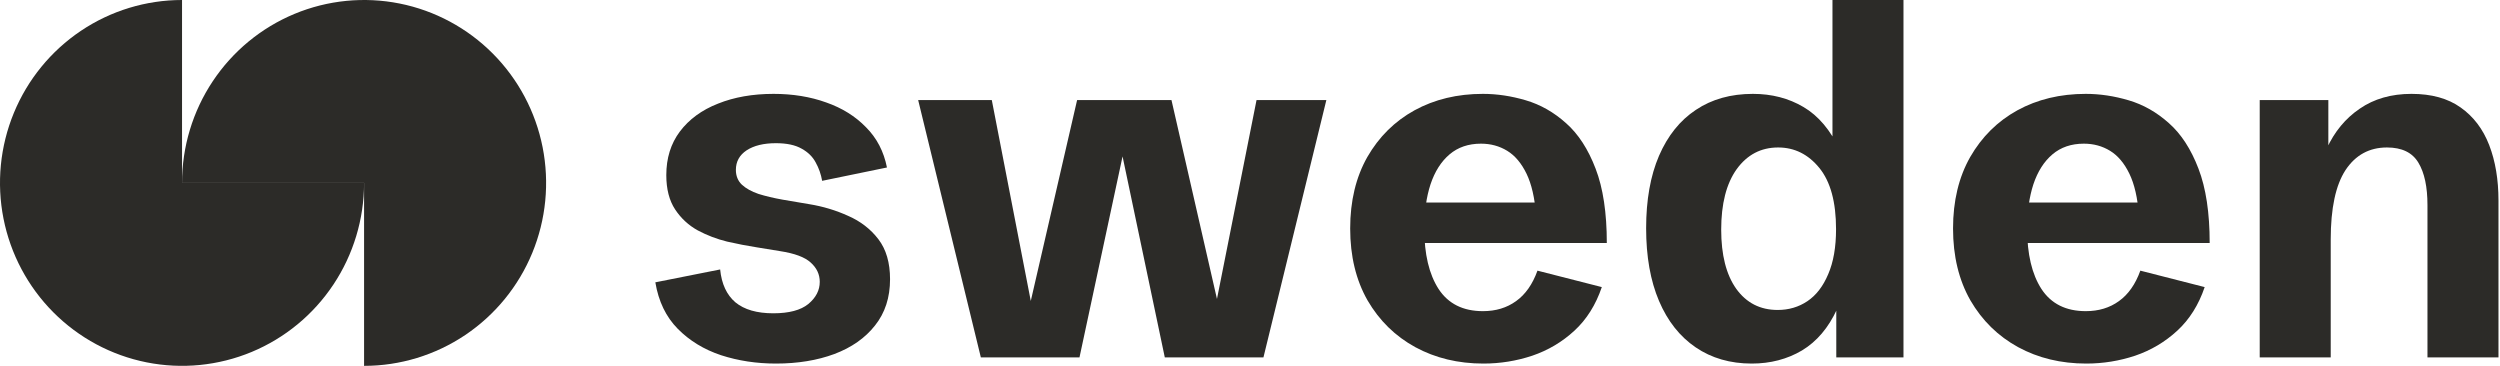
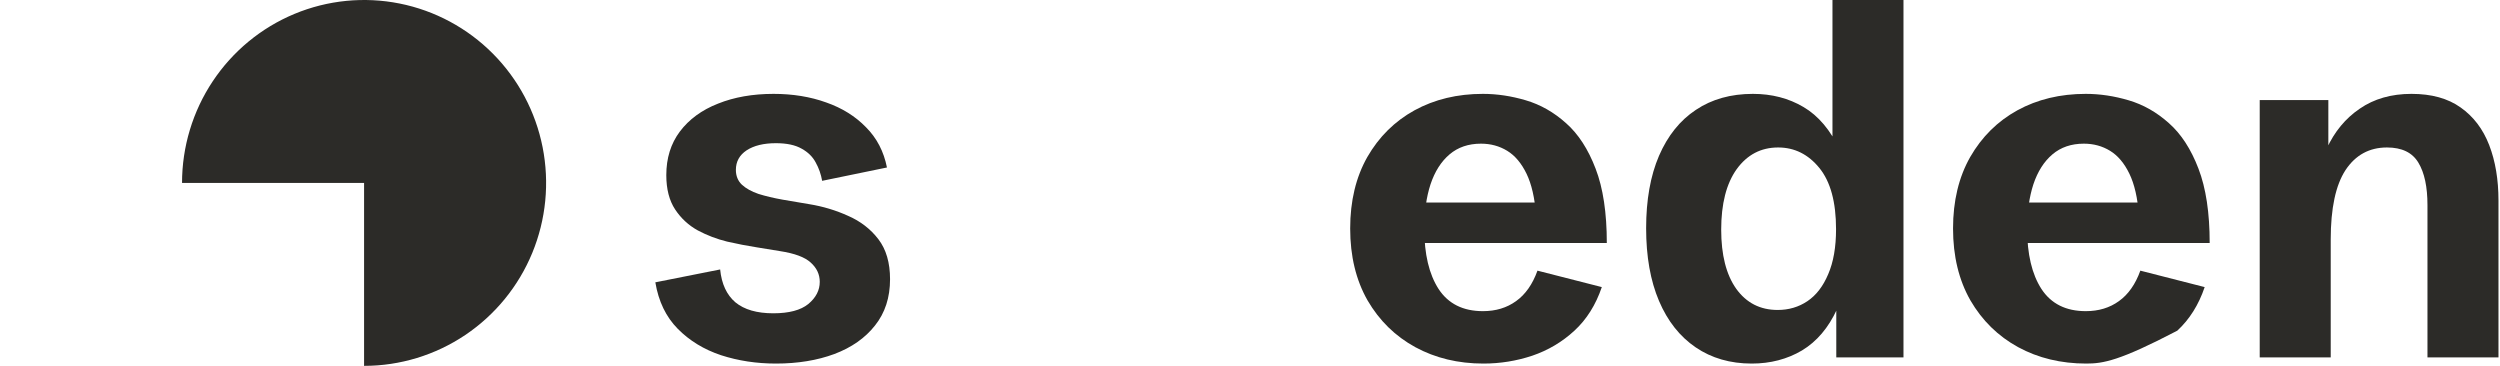
<svg xmlns="http://www.w3.org/2000/svg" width="492" height="72" viewBox="0 0 492 72" fill="none">
  <g clip-path="url(#clip0_1_3)">
    <path d="M152.7 71.55C148.886 71.55 145.29 71.003 141.914 69.909C138.537 68.784 135.692 67.049 133.379 64.704C131.065 62.36 129.596 59.312 128.971 55.561L141.726 53.029C142.007 55.874 143.008 58.031 144.728 59.5C146.478 60.938 148.964 61.657 152.184 61.657C155.279 61.657 157.577 61.047 159.078 59.828C160.578 58.578 161.328 57.124 161.328 55.468C161.328 53.998 160.734 52.733 159.547 51.67C158.39 50.607 156.373 49.857 153.497 49.419L148.901 48.669C147.088 48.388 145.15 48.013 143.086 47.544C141.054 47.044 139.132 46.309 137.318 45.34C135.505 44.34 134.02 42.964 132.863 41.214C131.706 39.463 131.128 37.213 131.128 34.462C131.128 31.117 132.019 28.257 133.801 25.882C135.614 23.475 138.115 21.646 141.304 20.396C144.493 19.114 148.135 18.474 152.231 18.474C156.013 18.474 159.468 19.036 162.594 20.162C165.72 21.256 168.331 22.881 170.425 25.038C172.552 27.163 173.928 29.805 174.553 32.962L161.797 35.587C161.578 34.306 161.156 33.102 160.531 31.977C159.937 30.852 159.015 29.945 157.764 29.258C156.513 28.539 154.826 28.179 152.7 28.179C150.292 28.179 148.37 28.648 146.931 29.586C145.525 30.524 144.822 31.805 144.822 33.431C144.822 34.618 145.212 35.587 145.993 36.338C146.806 37.088 147.901 37.697 149.277 38.166C150.683 38.604 152.262 38.979 154.013 39.291L159.265 40.182C161.953 40.62 164.502 41.386 166.909 42.48C169.348 43.543 171.332 45.074 172.864 47.075C174.396 49.075 175.162 51.701 175.162 54.952C175.162 58.547 174.178 61.579 172.208 64.048C170.269 66.517 167.597 68.393 164.189 69.674C160.812 70.925 156.983 71.55 152.7 71.55Z" fill="#2C2B28" />
-     <path d="M193.029 70.331L180.695 19.693H195.186L203.393 61.985H202.221L211.975 19.693H230.545L240.252 62.126H238.845L247.287 19.693H261.027L248.646 70.331H229.231L219.712 25.038H222.151L212.444 70.331H193.029Z" fill="#2C2B28" />
    <path d="M291.93 71.55C286.959 71.55 282.488 70.472 278.518 68.315C274.579 66.158 271.453 63.095 269.139 59.125C266.857 55.124 265.716 50.404 265.716 44.965C265.716 39.557 266.842 34.868 269.092 30.899C271.375 26.929 274.469 23.866 278.377 21.709C282.316 19.552 286.803 18.474 291.836 18.474C294.619 18.474 297.432 18.896 300.277 19.739C303.153 20.584 305.796 22.084 308.202 24.241C310.61 26.366 312.548 29.351 314.017 33.196C315.487 37.01 316.221 41.886 316.221 47.825H274.673V39.854H303.747L302.293 42.339C302.043 38.963 301.418 36.244 300.418 34.181C299.418 32.118 298.151 30.617 296.619 29.68C295.088 28.742 293.368 28.273 291.461 28.273C288.991 28.273 286.928 28.976 285.271 30.383C283.614 31.79 282.363 33.759 281.52 36.291C280.707 38.791 280.3 41.698 280.3 45.012C280.3 50.013 281.238 53.967 283.113 56.874C285.021 59.781 287.928 61.235 291.836 61.235C294.369 61.235 296.541 60.578 298.354 59.266C300.199 57.953 301.606 55.952 302.575 53.264L315.237 56.499C314.049 60 312.251 62.86 309.844 65.079C307.436 67.299 304.67 68.94 301.543 70.003C298.448 71.034 295.244 71.55 291.93 71.55Z" fill="#2C2B28" />
    <path d="M344.734 71.55C340.513 71.55 336.839 70.487 333.713 68.362C330.587 66.236 328.18 63.188 326.491 59.219C324.803 55.249 323.959 50.482 323.959 44.918C323.959 39.354 324.803 34.603 326.491 30.664C328.211 26.695 330.634 23.678 333.76 21.615C336.886 19.521 340.622 18.474 344.968 18.474C348.688 18.474 352.002 19.333 354.91 21.052C357.848 22.772 360.24 25.601 362.084 29.539L360.63 29.633V0H374.605V70.331H361.381V60.156L361.522 60.86C359.834 64.517 357.536 67.221 354.629 68.971C351.721 70.69 348.423 71.55 344.734 71.55ZM349.845 61C352.033 61 353.988 60.422 355.706 59.266C357.426 58.109 358.786 56.343 359.787 53.967C360.818 51.592 361.334 48.638 361.334 45.105C361.334 39.76 360.24 35.744 358.052 33.056C355.863 30.367 353.159 29.023 349.939 29.023C346.562 29.023 343.843 30.445 341.779 33.29C339.747 36.135 338.731 40.104 338.731 45.199C338.731 50.169 339.716 54.045 341.685 56.827C343.686 59.609 346.406 61 349.845 61Z" fill="#2C2B28" />
-     <path d="M410.573 71.55C405.603 71.55 401.132 70.472 397.162 68.315C393.223 66.158 390.096 63.095 387.783 59.125C385.5 55.124 384.359 50.404 384.359 44.965C384.359 39.557 385.485 34.868 387.736 30.899C390.018 26.929 393.113 23.866 397.021 21.709C400.96 19.552 405.446 18.474 410.48 18.474C413.263 18.474 416.076 18.896 418.921 19.739C421.797 20.584 424.438 22.084 426.846 24.241C429.253 26.366 431.192 29.351 432.661 33.196C434.13 37.01 434.865 41.886 434.865 47.825H393.317V39.854H422.391L420.937 42.339C420.687 38.963 420.062 36.244 419.061 34.181C418.061 32.118 416.795 30.617 415.263 29.68C413.731 28.742 412.012 28.273 410.104 28.273C407.635 28.273 405.571 28.976 403.914 30.383C402.258 31.79 401.007 33.759 400.163 36.291C399.35 38.791 398.944 41.698 398.944 45.012C398.944 50.013 399.881 53.967 401.757 56.874C403.665 59.781 406.572 61.235 410.48 61.235C413.012 61.235 415.185 60.578 416.998 59.266C418.842 57.953 420.249 55.952 421.219 53.264L433.88 56.499C432.693 60 430.895 62.86 428.487 65.079C426.08 67.299 423.313 68.94 420.187 70.003C417.092 71.034 413.887 71.55 410.573 71.55Z" fill="#2C2B28" />
+     <path d="M410.573 71.55C405.603 71.55 401.132 70.472 397.162 68.315C393.223 66.158 390.096 63.095 387.783 59.125C385.5 55.124 384.359 50.404 384.359 44.965C384.359 39.557 385.485 34.868 387.736 30.899C390.018 26.929 393.113 23.866 397.021 21.709C400.96 19.552 405.446 18.474 410.48 18.474C413.263 18.474 416.076 18.896 418.921 19.739C421.797 20.584 424.438 22.084 426.846 24.241C429.253 26.366 431.192 29.351 432.661 33.196C434.13 37.01 434.865 41.886 434.865 47.825H393.317V39.854H422.391L420.937 42.339C420.687 38.963 420.062 36.244 419.061 34.181C418.061 32.118 416.795 30.617 415.263 29.68C413.731 28.742 412.012 28.273 410.104 28.273C407.635 28.273 405.571 28.976 403.914 30.383C402.258 31.79 401.007 33.759 400.163 36.291C399.35 38.791 398.944 41.698 398.944 45.012C398.944 50.013 399.881 53.967 401.757 56.874C403.665 59.781 406.572 61.235 410.48 61.235C413.012 61.235 415.185 60.578 416.998 59.266C418.842 57.953 420.249 55.952 421.219 53.264L433.88 56.499C432.693 60 430.895 62.86 428.487 65.079C417.092 71.034 413.887 71.55 410.573 71.55Z" fill="#2C2B28" />
    <path d="M444.713 70.331V19.693H458.218V31.368L457.89 29.258C459.422 25.913 461.595 23.287 464.409 21.381C467.223 19.443 470.615 18.474 474.585 18.474C478.524 18.474 481.744 19.364 484.245 21.146C486.777 22.928 488.653 25.397 489.873 28.554C491.092 31.711 491.701 35.353 491.701 39.479V70.331H477.726V40.37C477.726 36.775 477.133 33.993 475.945 32.024C474.757 30.023 472.693 29.023 469.755 29.023C466.285 29.023 463.564 30.508 461.595 33.477C459.657 36.447 458.687 40.995 458.687 47.122V70.331H444.713Z" fill="#2C2B28" />
    <path d="M35.825 36C35.825 28.88 37.926 21.92 41.863 15.999C45.799 10.079 51.395 5.465 57.941 2.74C64.487 0.016 71.69 -0.697 78.64 0.692C85.589 2.081 91.972 5.509 96.983 10.544C101.993 15.579 105.405 21.993 106.787 28.977C108.17 35.96 107.461 43.199 104.749 49.777C102.037 56.355 97.445 61.977 91.554 65.933C85.662 69.889 78.736 72 71.65 72V36H35.825Z" fill="#2C2B28" />
-     <path d="M71.65 36C71.65 43.12 69.549 50.08 65.613 56.001C61.676 61.921 56.081 66.535 49.535 69.26C42.989 71.984 35.785 72.697 28.836 71.308C21.887 69.919 15.503 66.49 10.493 61.456C5.483 56.421 2.071 50.007 0.688 43.023C-0.694 36.04 0.016 28.802 2.727 22.223C5.439 15.645 10.03 10.023 15.922 6.067C21.813 2.111 28.74 -8.49064e-08 35.825 0V36H71.65Z" fill="#2C2B28" />
  </g>
  <defs>
    <clipPath id="clip0_1_3">
      <rect width="492" height="72" fill="white" />
    </clipPath>
  </defs>
</svg>